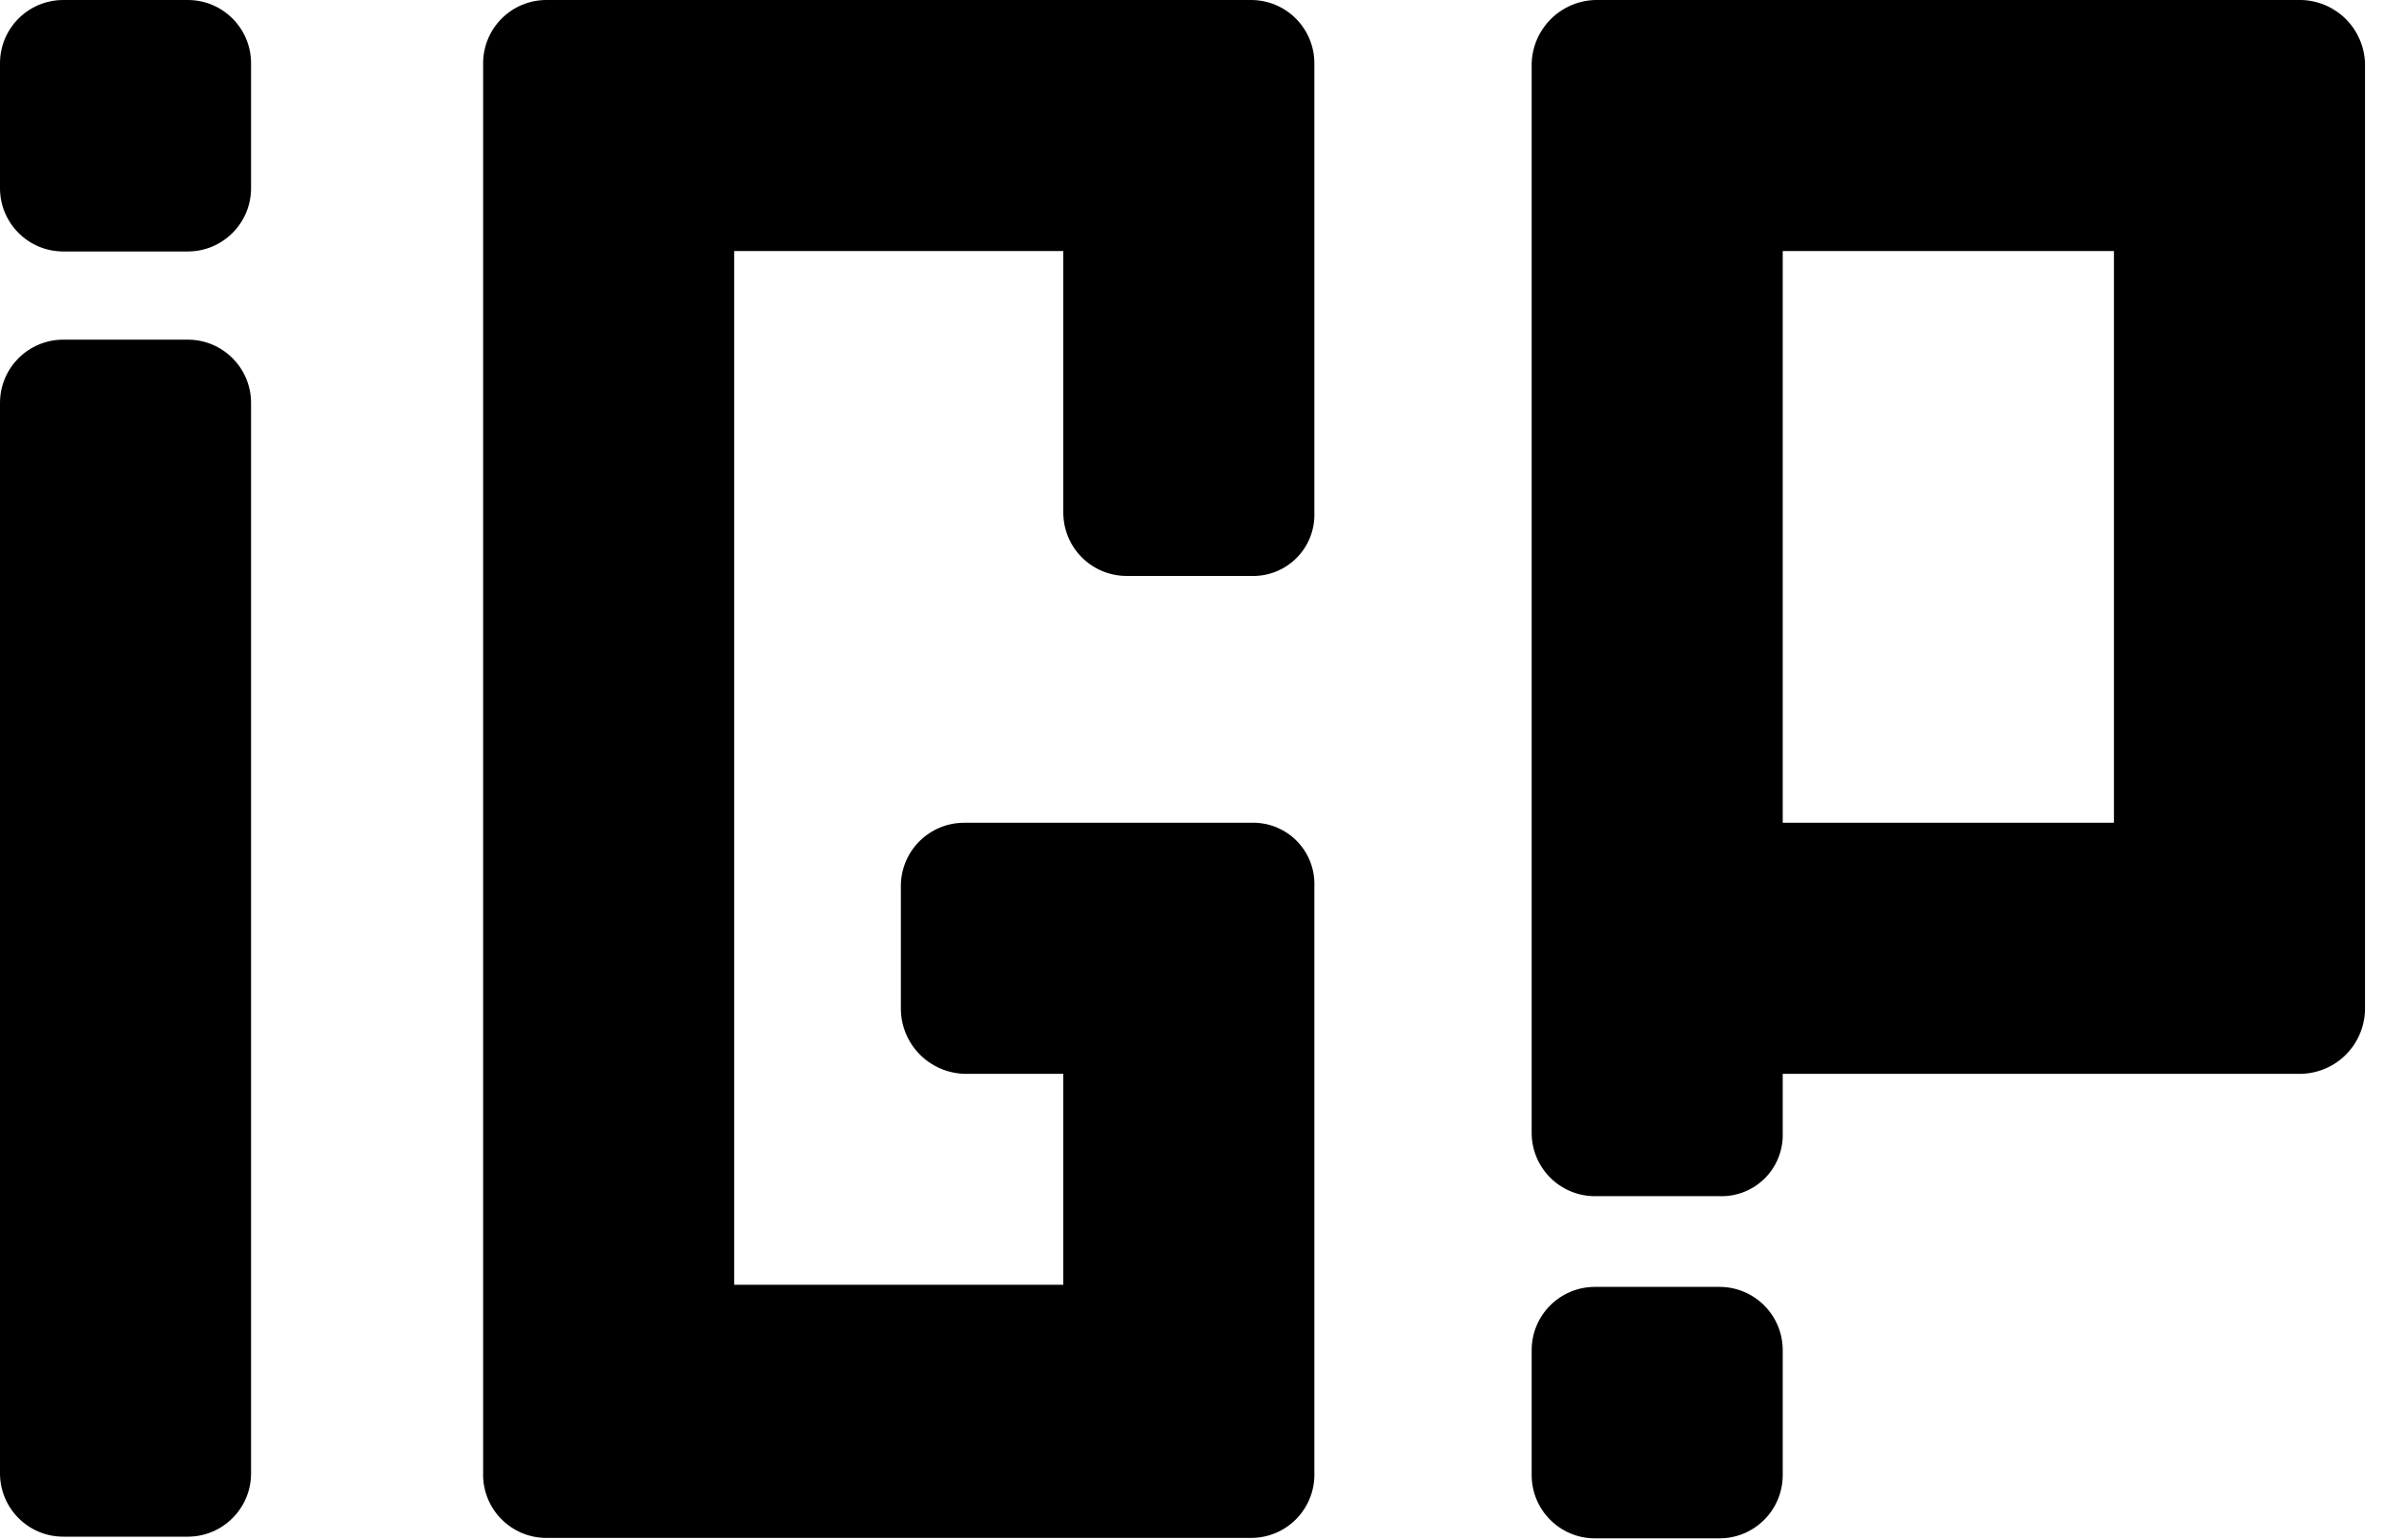
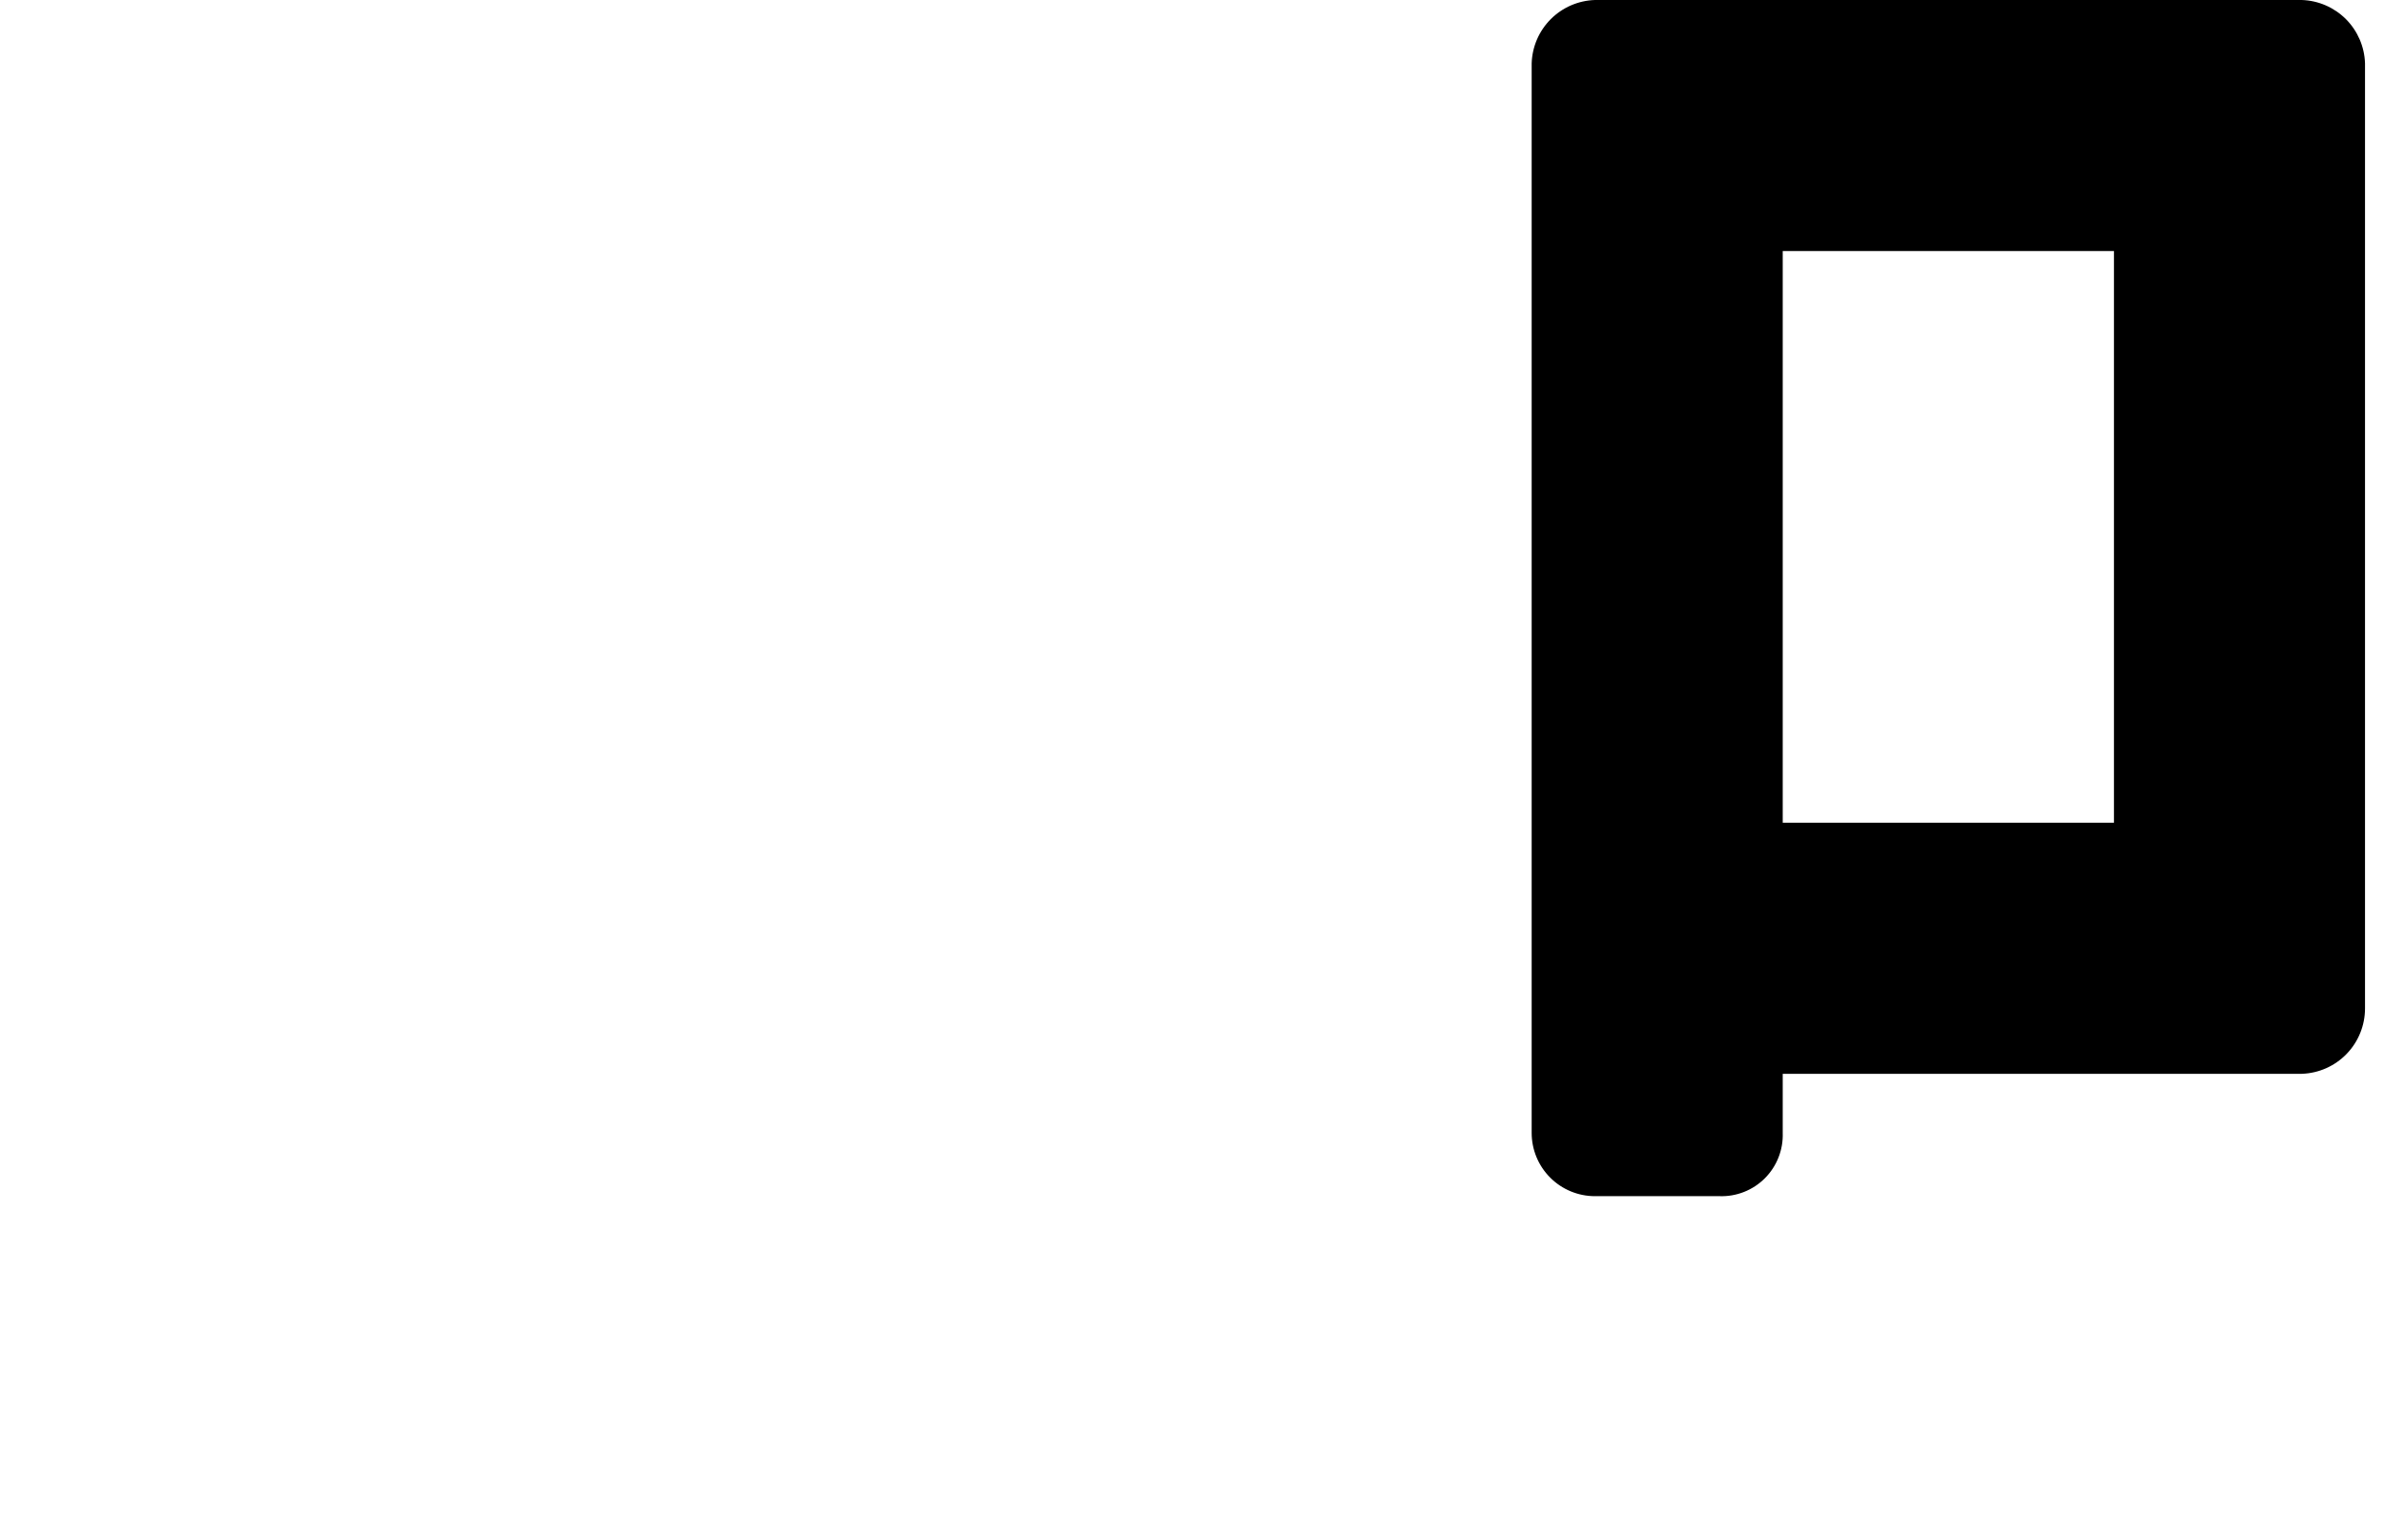
<svg xmlns="http://www.w3.org/2000/svg" width="113" height="73" viewBox="0 0 113 73" fill="none">
-   <path d="M62.3 69.8V42C62.314 41.602 62.246 41.206 62.1 40.836C61.954 40.465 61.734 40.129 61.452 39.848C61.171 39.566 60.835 39.346 60.464 39.2C60.094 39.054 59.698 38.986 59.3 39H45.7C44.904 39 44.141 39.316 43.579 39.879C43.016 40.441 42.7 41.204 42.7 42V47.8C42.7 48.605 43.012 49.379 43.572 49.957C44.132 50.536 44.895 50.874 45.7 50.9H50.4V60.9H34.8V11.9H50.4V24.3C50.4 25.096 50.716 25.859 51.279 26.421C51.841 26.984 52.604 27.3 53.4 27.3H59.3C59.698 27.314 60.094 27.246 60.464 27.1C60.835 26.954 61.171 26.734 61.452 26.452C61.734 26.171 61.954 25.835 62.1 25.464C62.246 25.094 62.314 24.698 62.3 24.3V3C62.3 2.204 61.984 1.441 61.421 0.879C60.859 0.316 60.096 0 59.3 0L25.9 0C25.104 0 24.341 0.316 23.779 0.879C23.216 1.441 22.9 2.204 22.9 3V69.8C22.887 70.202 22.954 70.603 23.099 70.979C23.244 71.354 23.463 71.697 23.742 71.986C24.022 72.275 24.358 72.505 24.728 72.662C25.099 72.819 25.497 72.9 25.9 72.9H59.3C59.703 72.9 60.101 72.819 60.472 72.662C60.842 72.505 61.178 72.275 61.458 71.986C61.737 71.697 61.956 71.354 62.101 70.979C62.246 70.603 62.313 70.202 62.3 69.8Z" fill="black" />
-   <path d="M8.9 16.1H3C1.343 16.1 0 17.443 0 19.1V69.84C0 71.497 1.343 72.84 3 72.84H8.9C10.557 72.84 11.9 71.497 11.9 69.84V19.1C11.9 17.443 10.557 16.1 8.9 16.1Z" fill="black" />
-   <path d="M8.9 0H3C1.343 0 0 1.343 0 3V8.92C0 10.577 1.343 11.92 3 11.92H8.9C10.557 11.92 11.9 10.577 11.9 8.92V3C11.9 1.343 10.557 0 8.9 0Z" fill="black" />
  <path d="M109.1 0H75.6C74.812 0.025 74.064 0.349 73.506 0.906C72.949 1.464 72.625 2.212 72.6 3V53.7C72.6 54.496 72.916 55.259 73.479 55.821C74.041 56.384 74.804 56.7 75.6 56.7H81.5C81.898 56.714 82.294 56.646 82.664 56.5C83.035 56.354 83.371 56.134 83.652 55.852C83.934 55.571 84.154 55.235 84.3 54.864C84.446 54.494 84.514 54.098 84.5 53.7V50.9H109.1C109.905 50.874 110.668 50.536 111.228 49.957C111.788 49.379 112.1 48.605 112.1 47.8V3C112.075 2.212 111.751 1.464 111.194 0.906C110.636 0.349 109.888 0.025 109.1 0ZM100.2 39H84.5V11.9H100.2V39Z" fill="black" />
-   <path d="M81.5 61H75.6C73.943 61 72.6 62.343 72.6 64V69.92C72.6 71.577 73.943 72.92 75.6 72.92H81.5C83.157 72.92 84.5 71.577 84.5 69.92V64C84.5 62.343 83.157 61 81.5 61Z" fill="black" />
</svg>